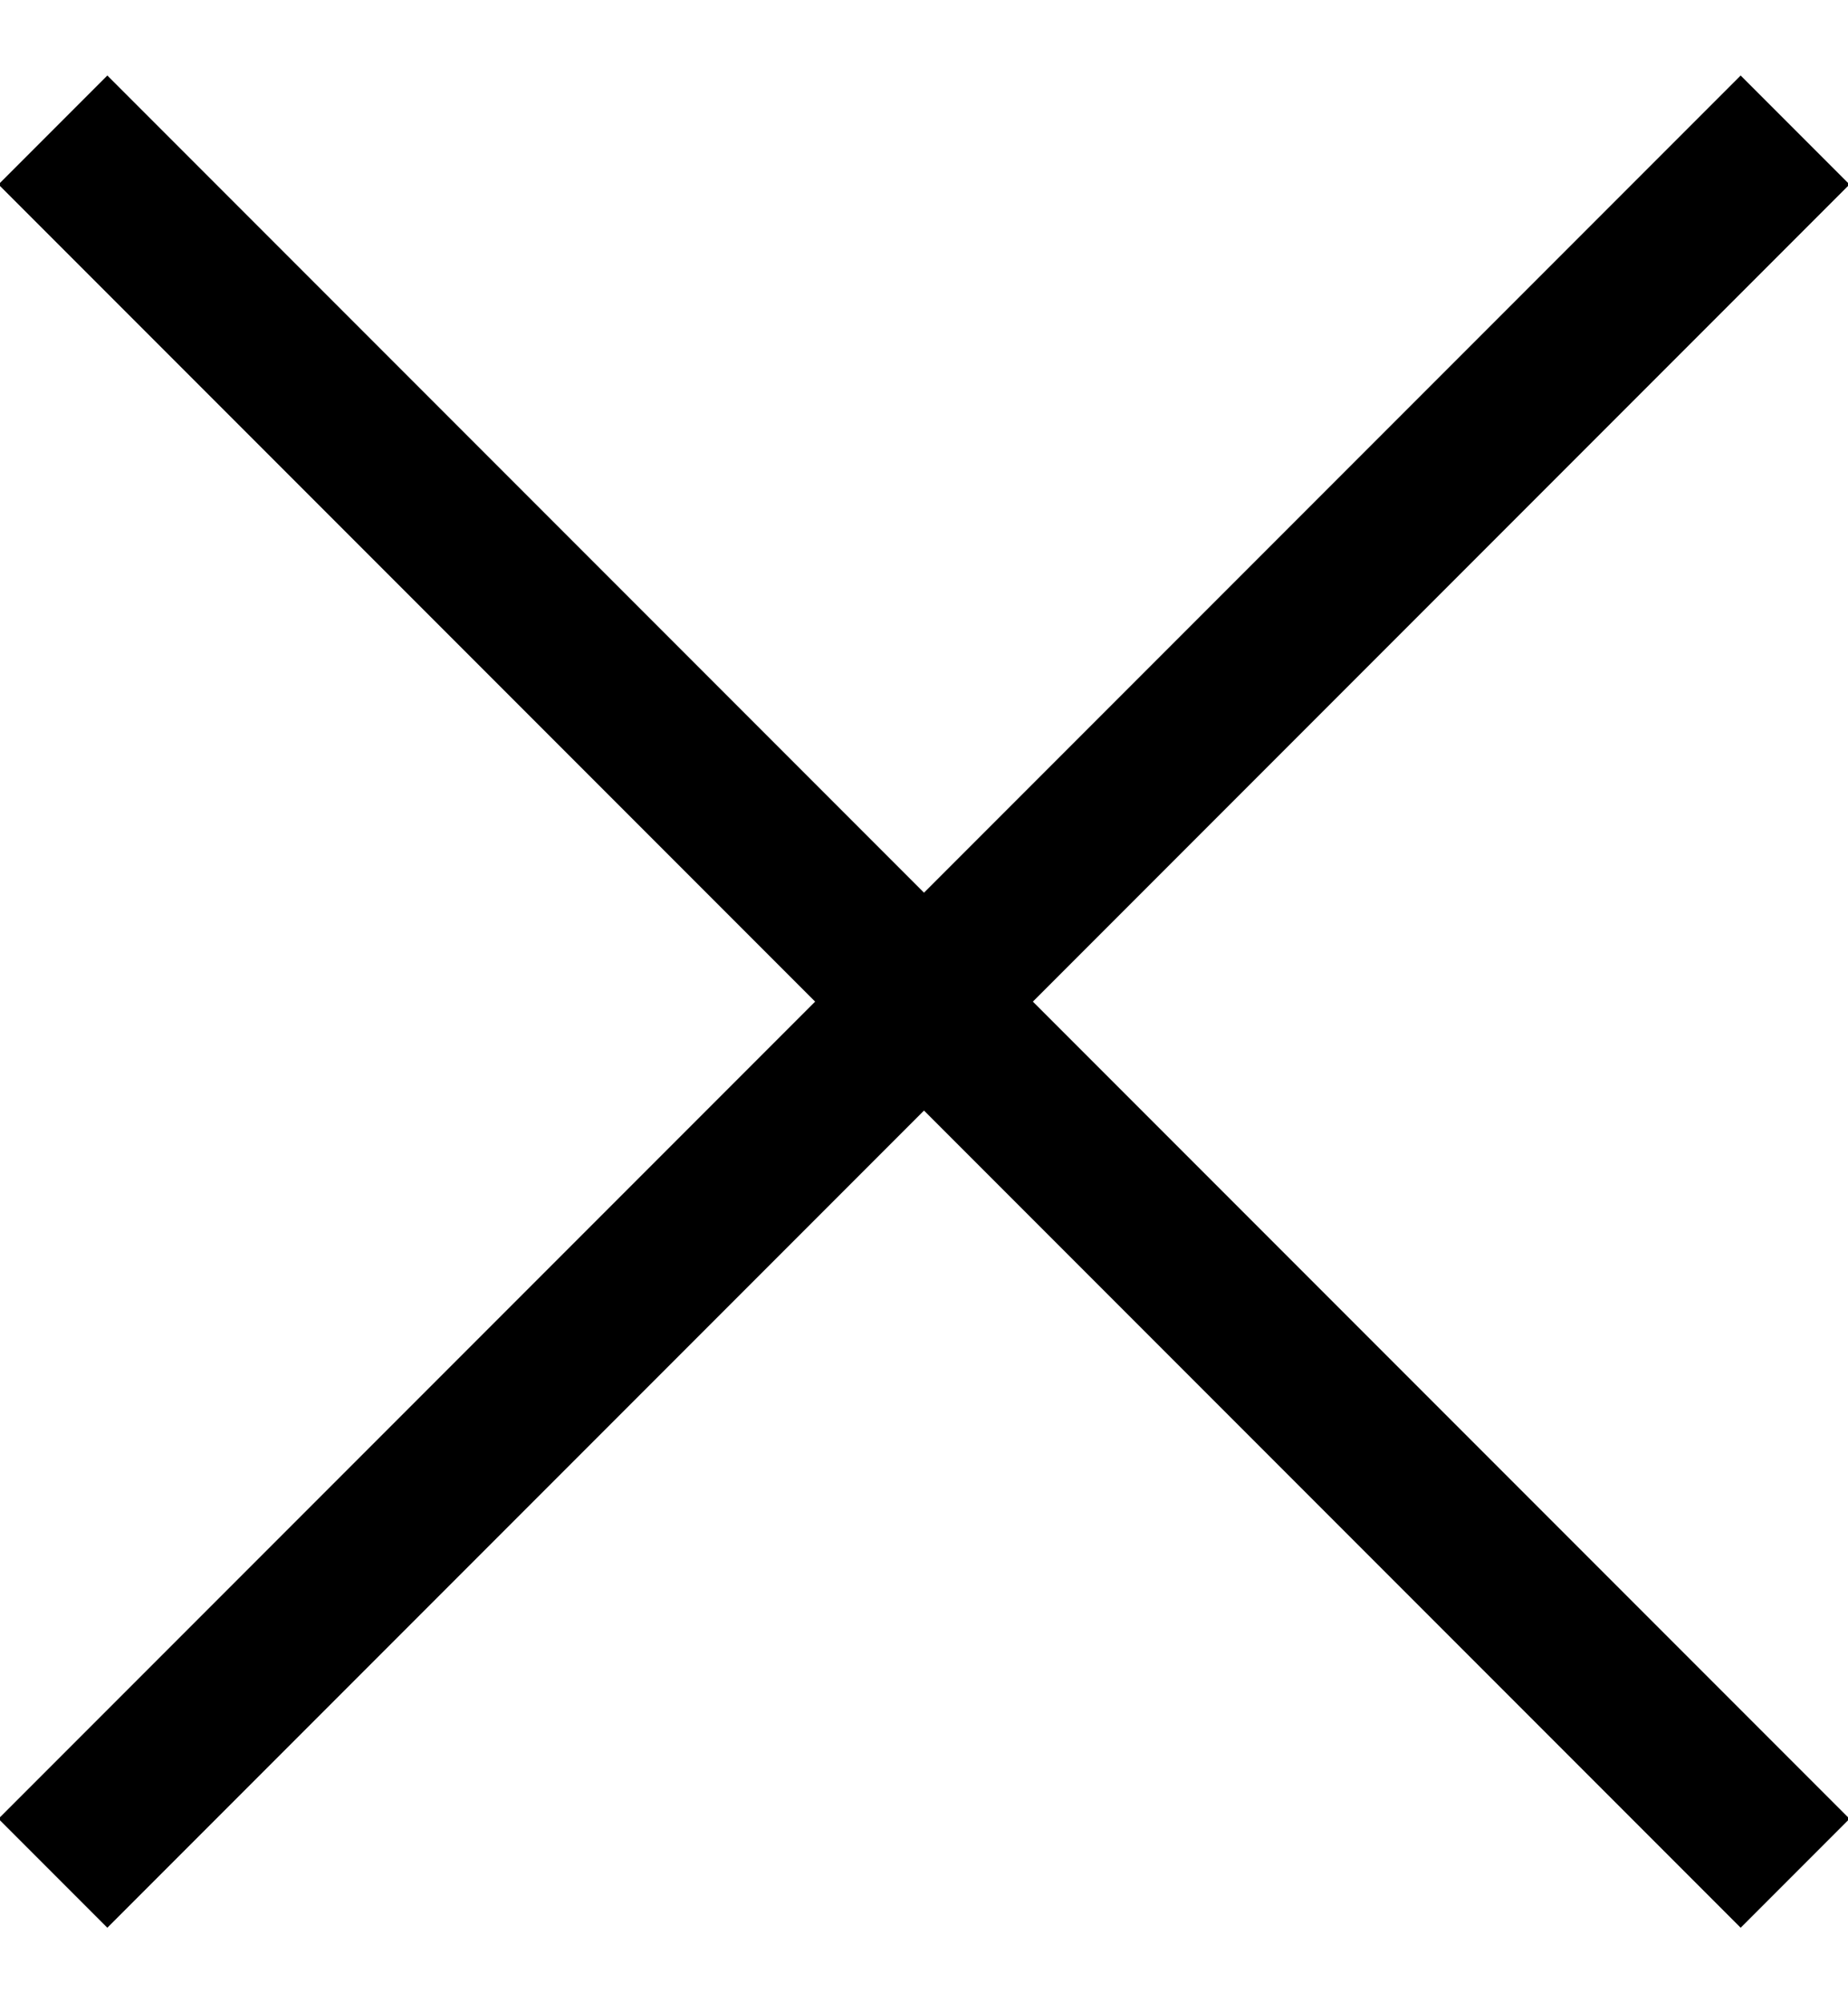
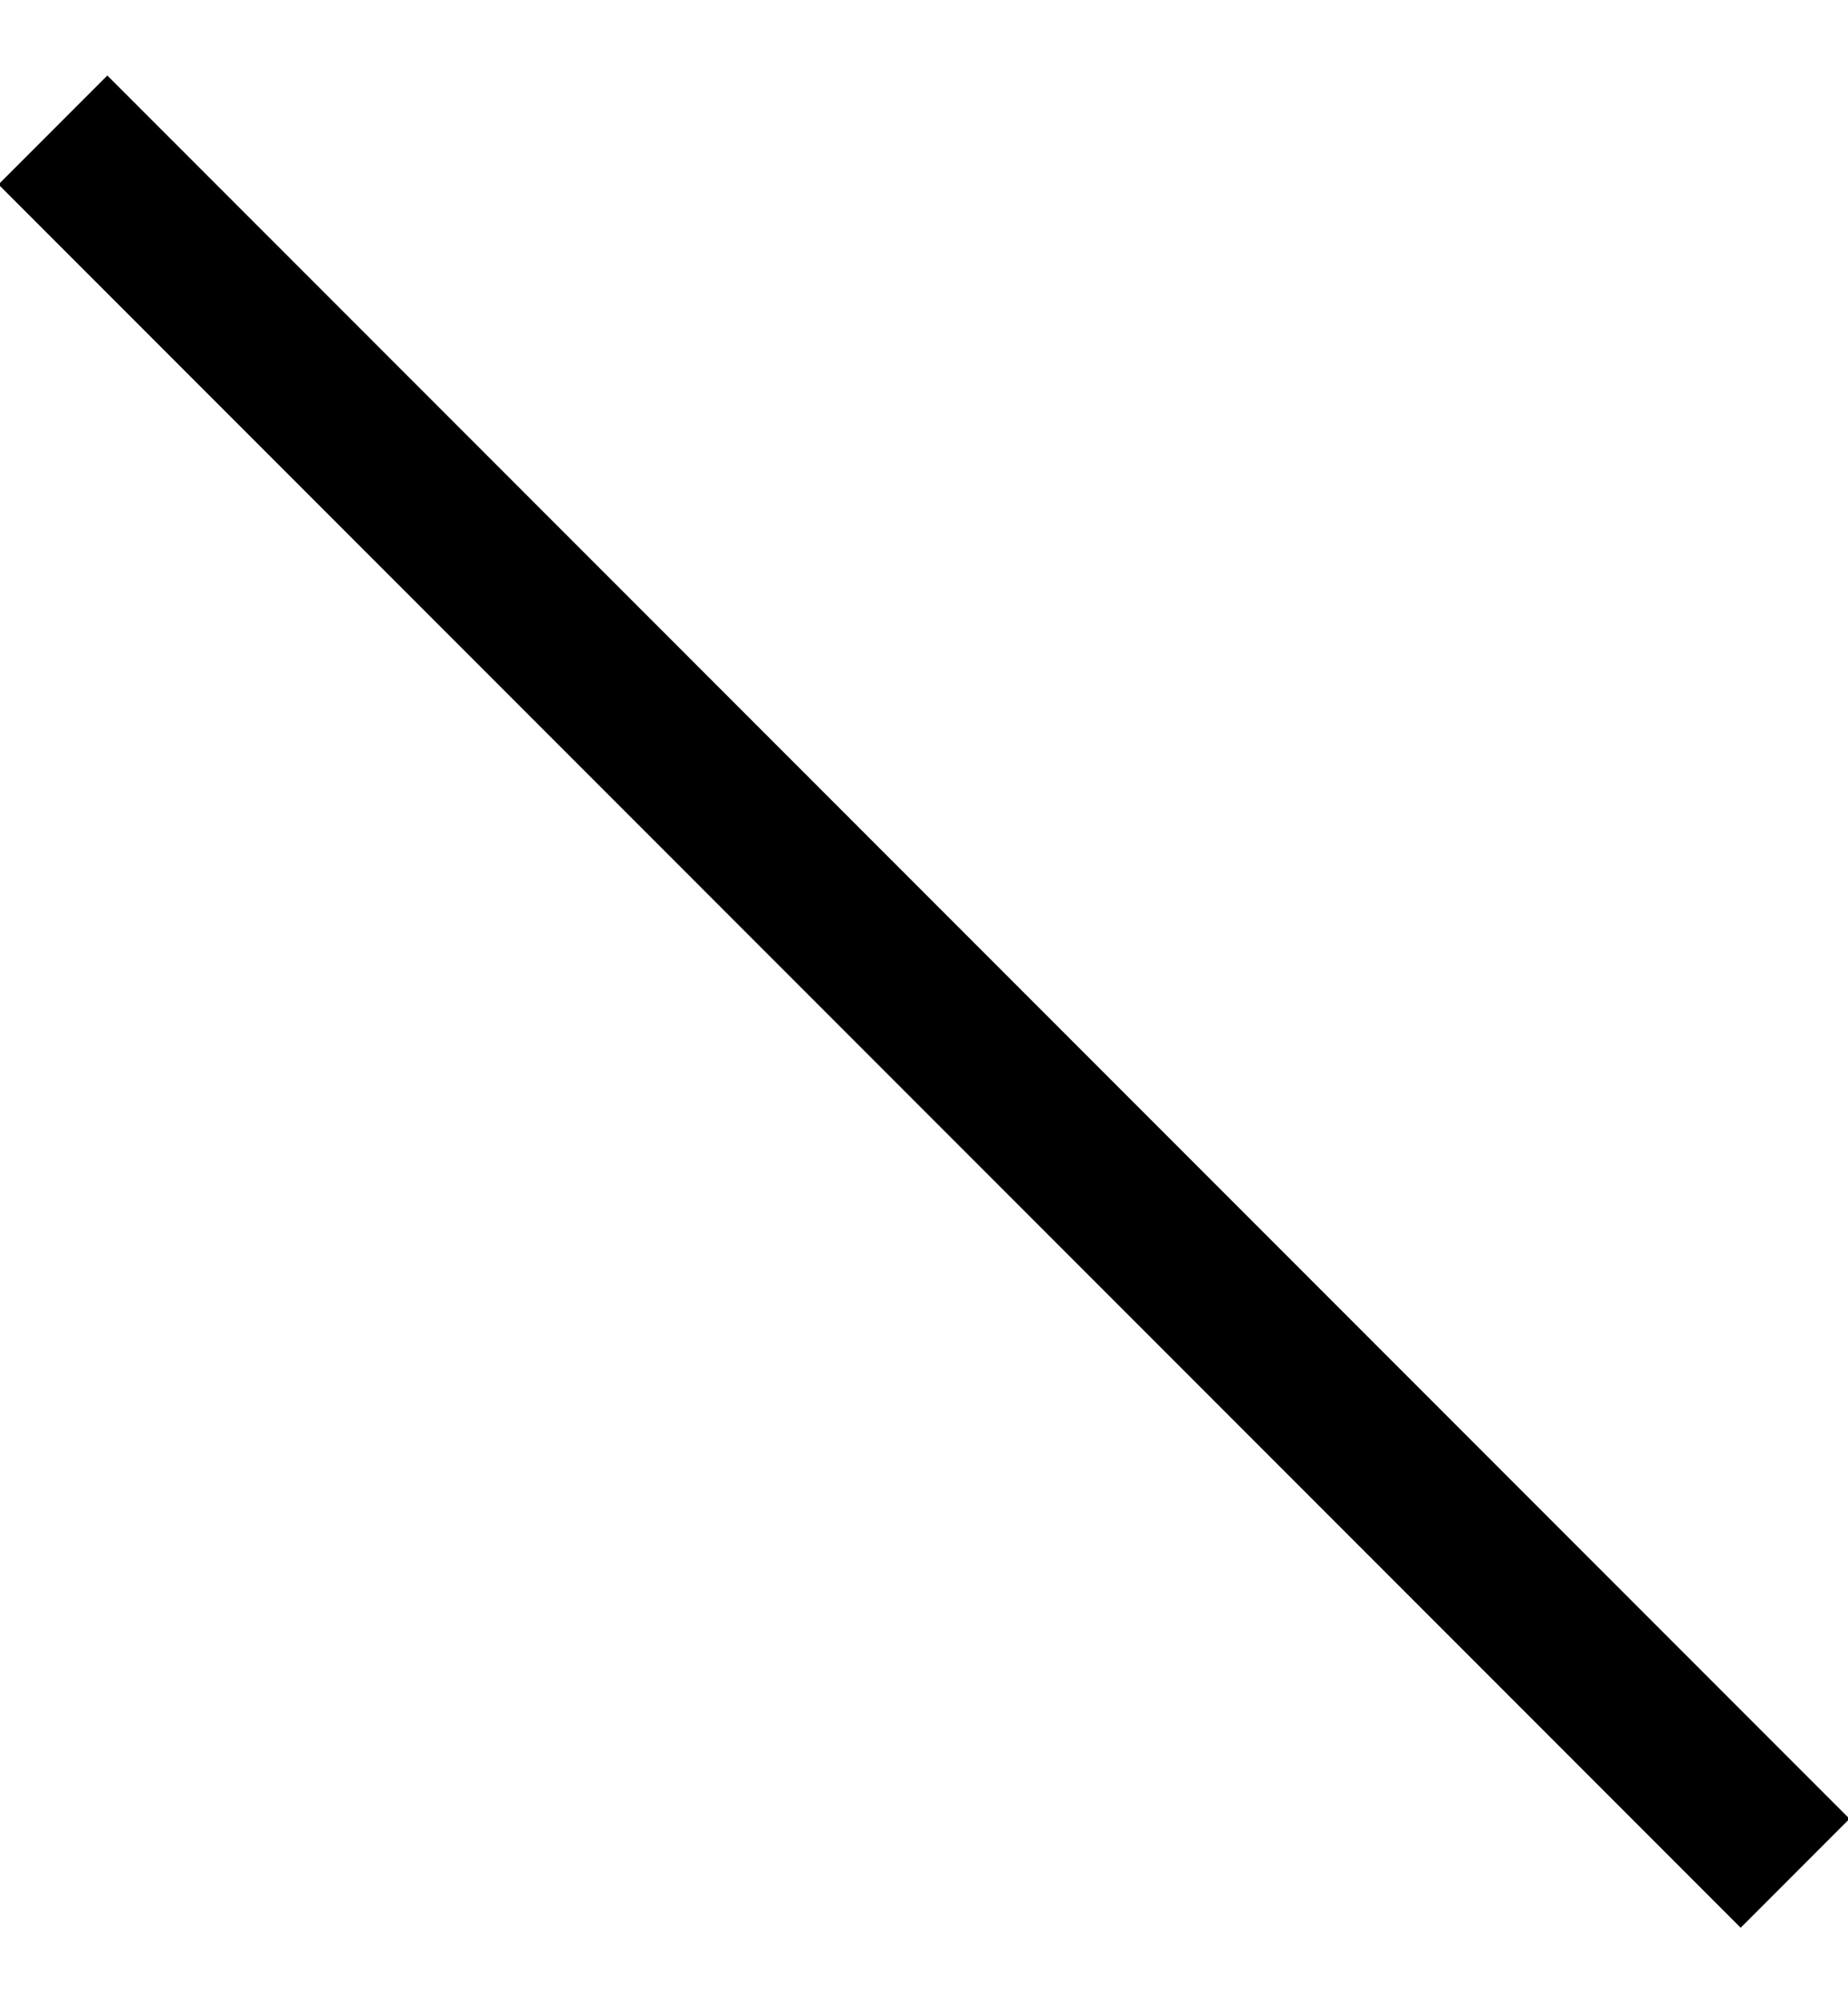
<svg xmlns="http://www.w3.org/2000/svg" preserveAspectRatio="xMidYMid" width="12" height="13" viewBox="0 0 12 13">
  <path d="M-0.010,1.197 L11.303,12.510 L12.010,11.803 L0.697,0.490 L-0.010,1.197 Z" class="cls-1" />
-   <path d="M0.697,12.510 L12.010,1.197 L11.303,0.490 L-0.010,11.803 L0.697,12.510 Z" class="cls-1" />
</svg>